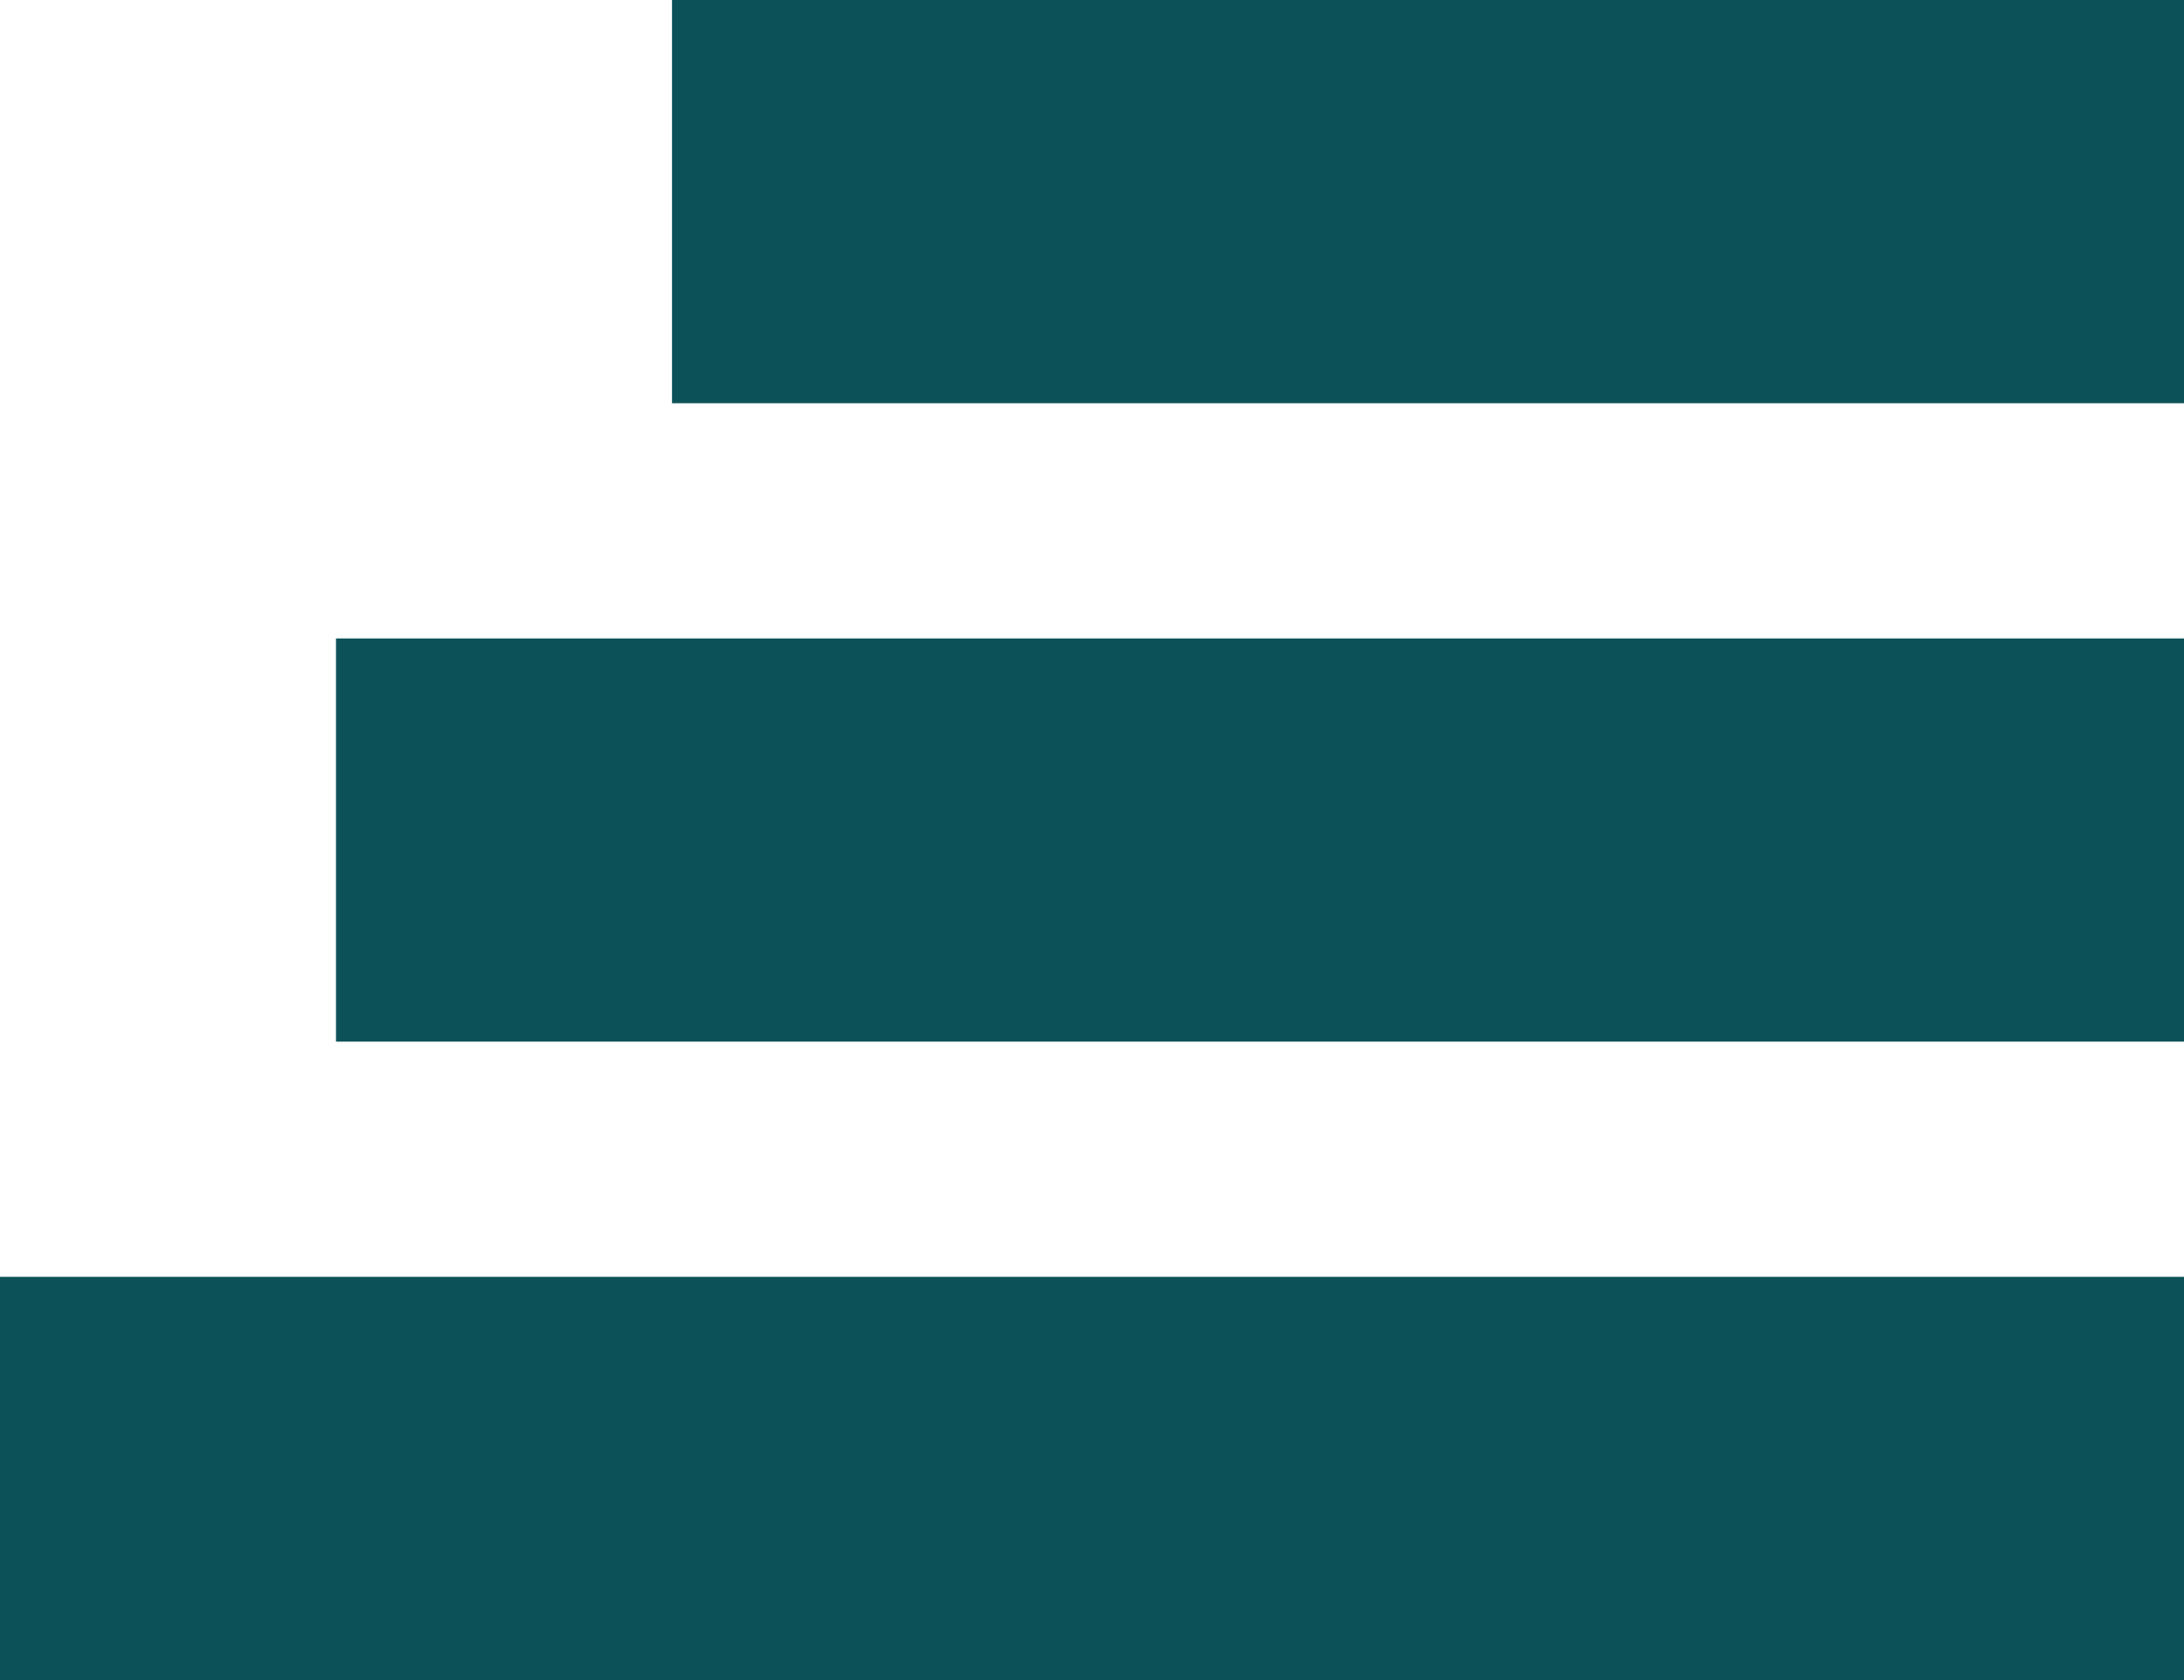
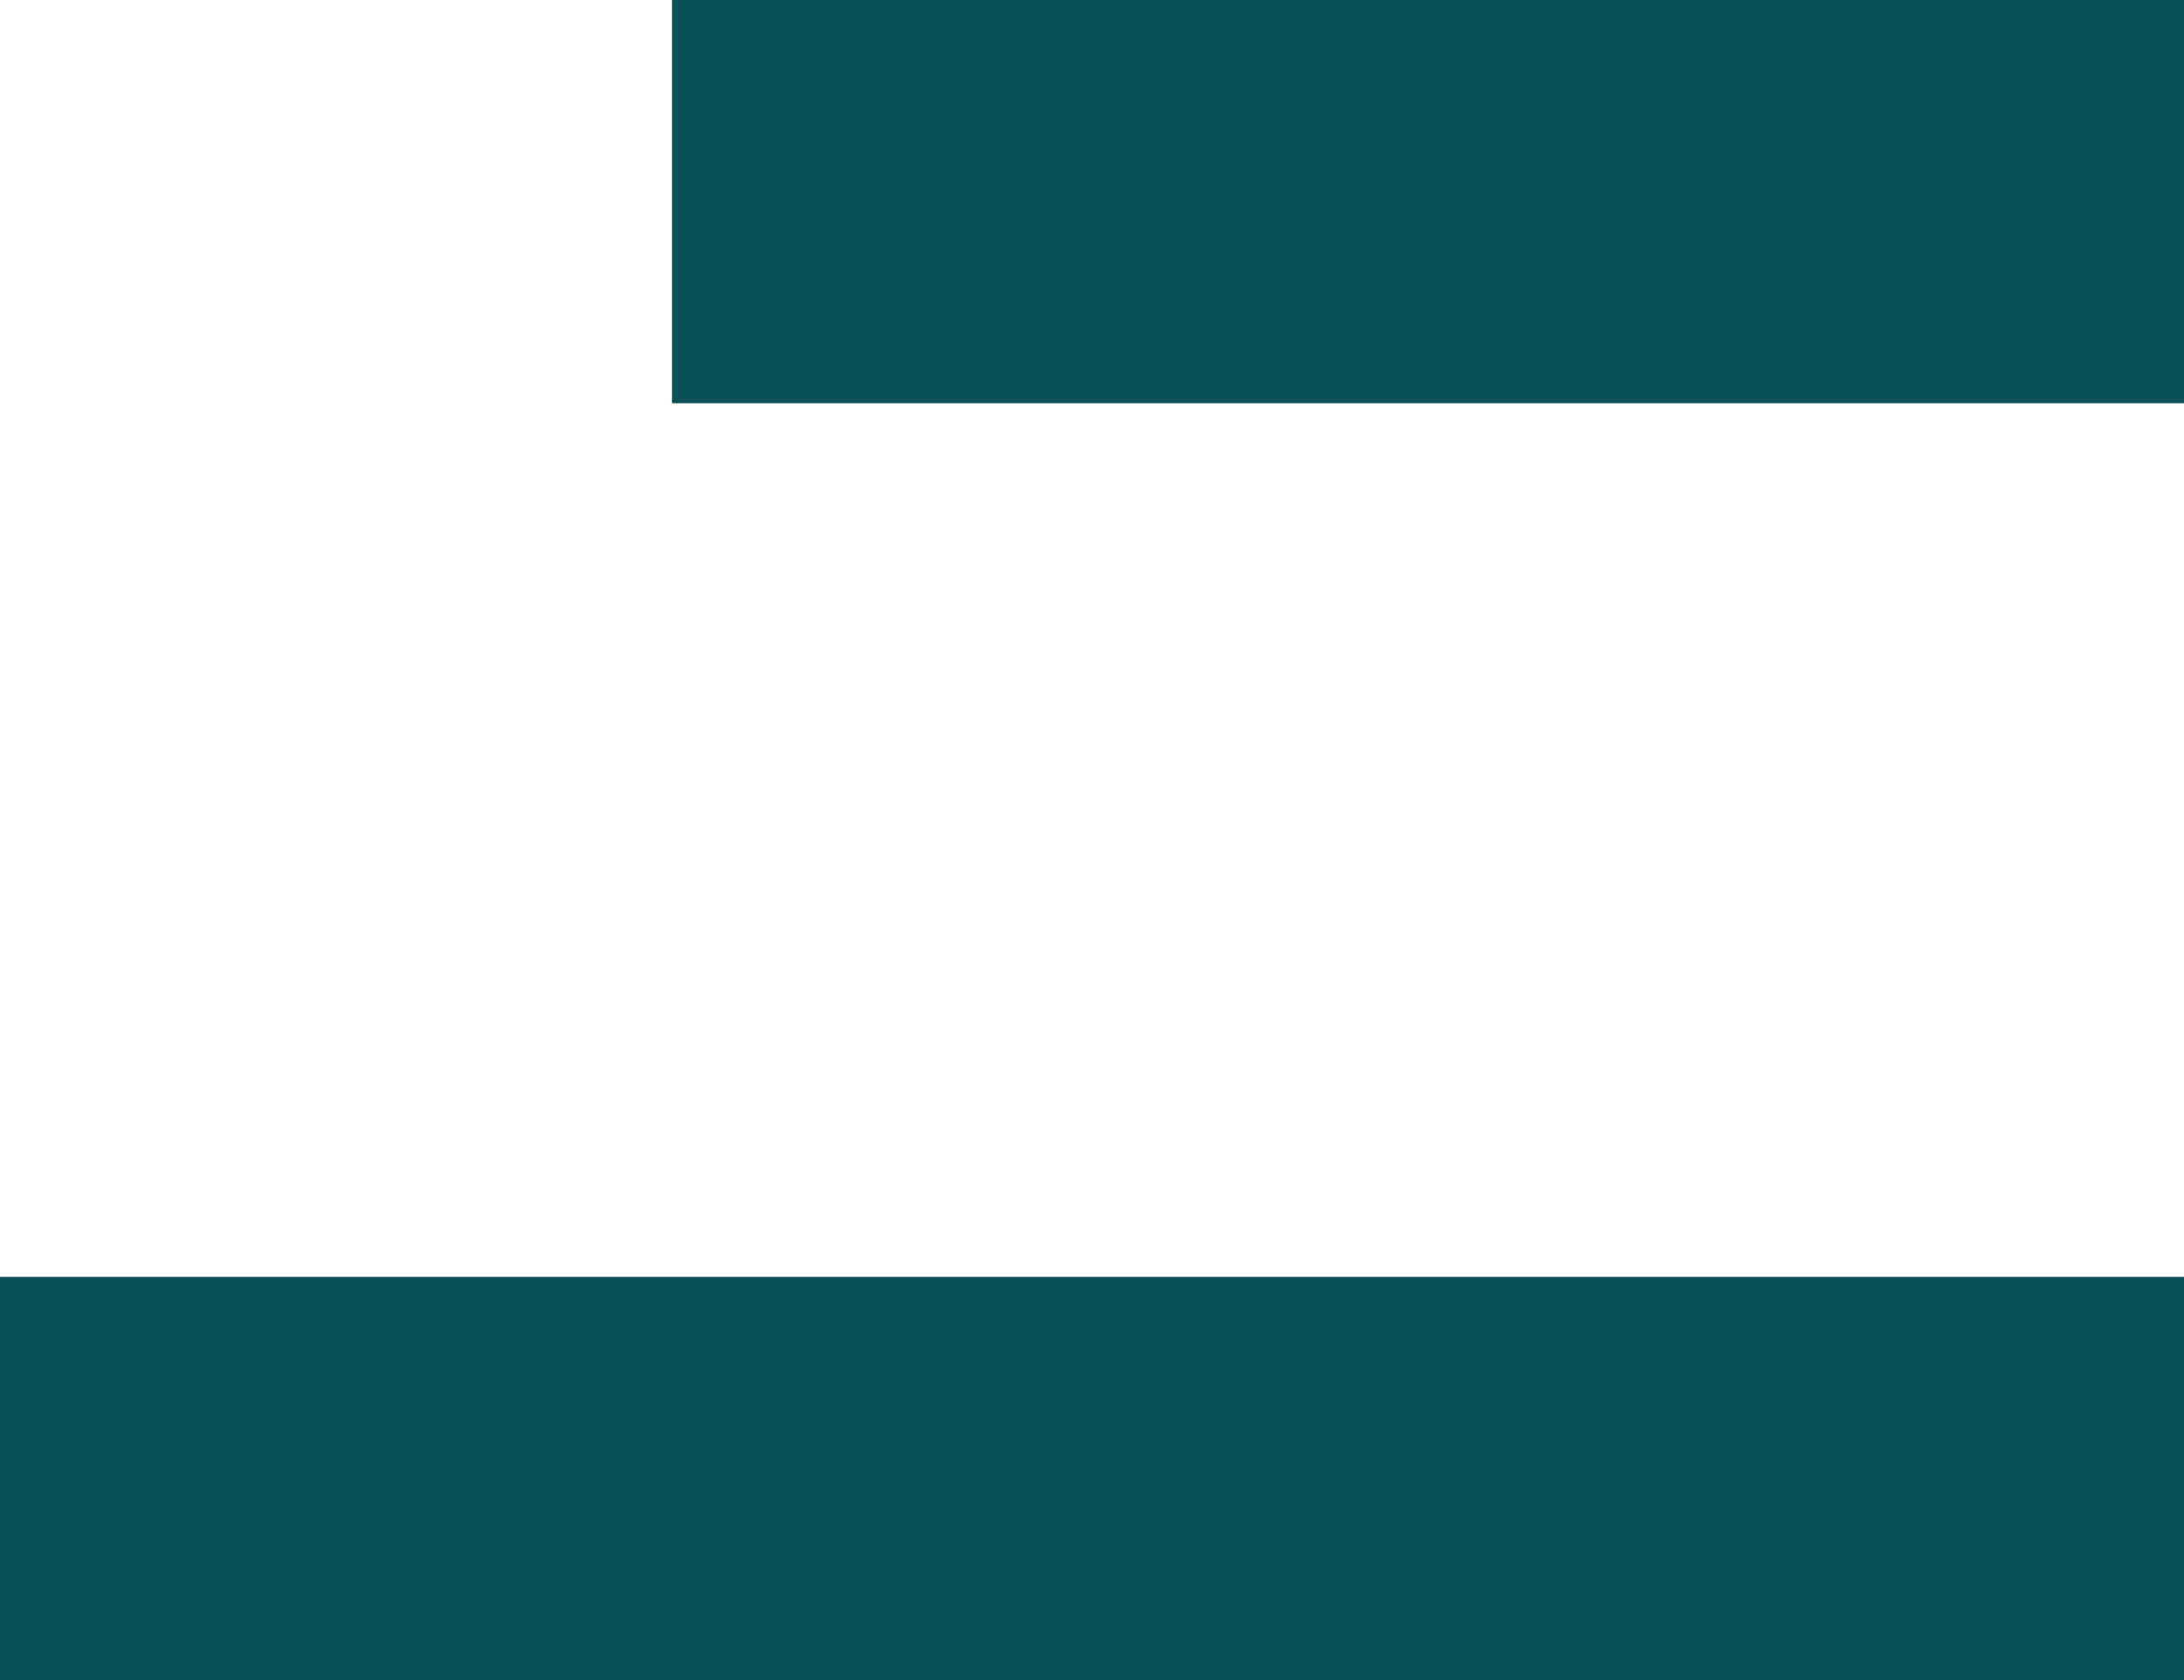
<svg xmlns="http://www.w3.org/2000/svg" width="65px" height="50px" viewBox="0 0 65 50" version="1.1">
  <title>Burger_menu</title>
  <g id="Page-1" stroke="none" stroke-width="1" fill="none" fill-rule="evenodd">
    <g id="SS_Home-logo4-v1_mobile" transform="translate(-387, -27)" fill="#0D5158">
      <g id="Burger_menu" transform="translate(402, 27)">
        <rect id="Rectangle-2" x="5" y="0" width="45" height="12" />
-         <rect id="Rectangle-2-Copy" x="-5" y="19" width="55" height="12" />
        <rect id="Rectangle-2-Copy-2" x="-15" y="38" width="65" height="12" />
      </g>
    </g>
  </g>
</svg>